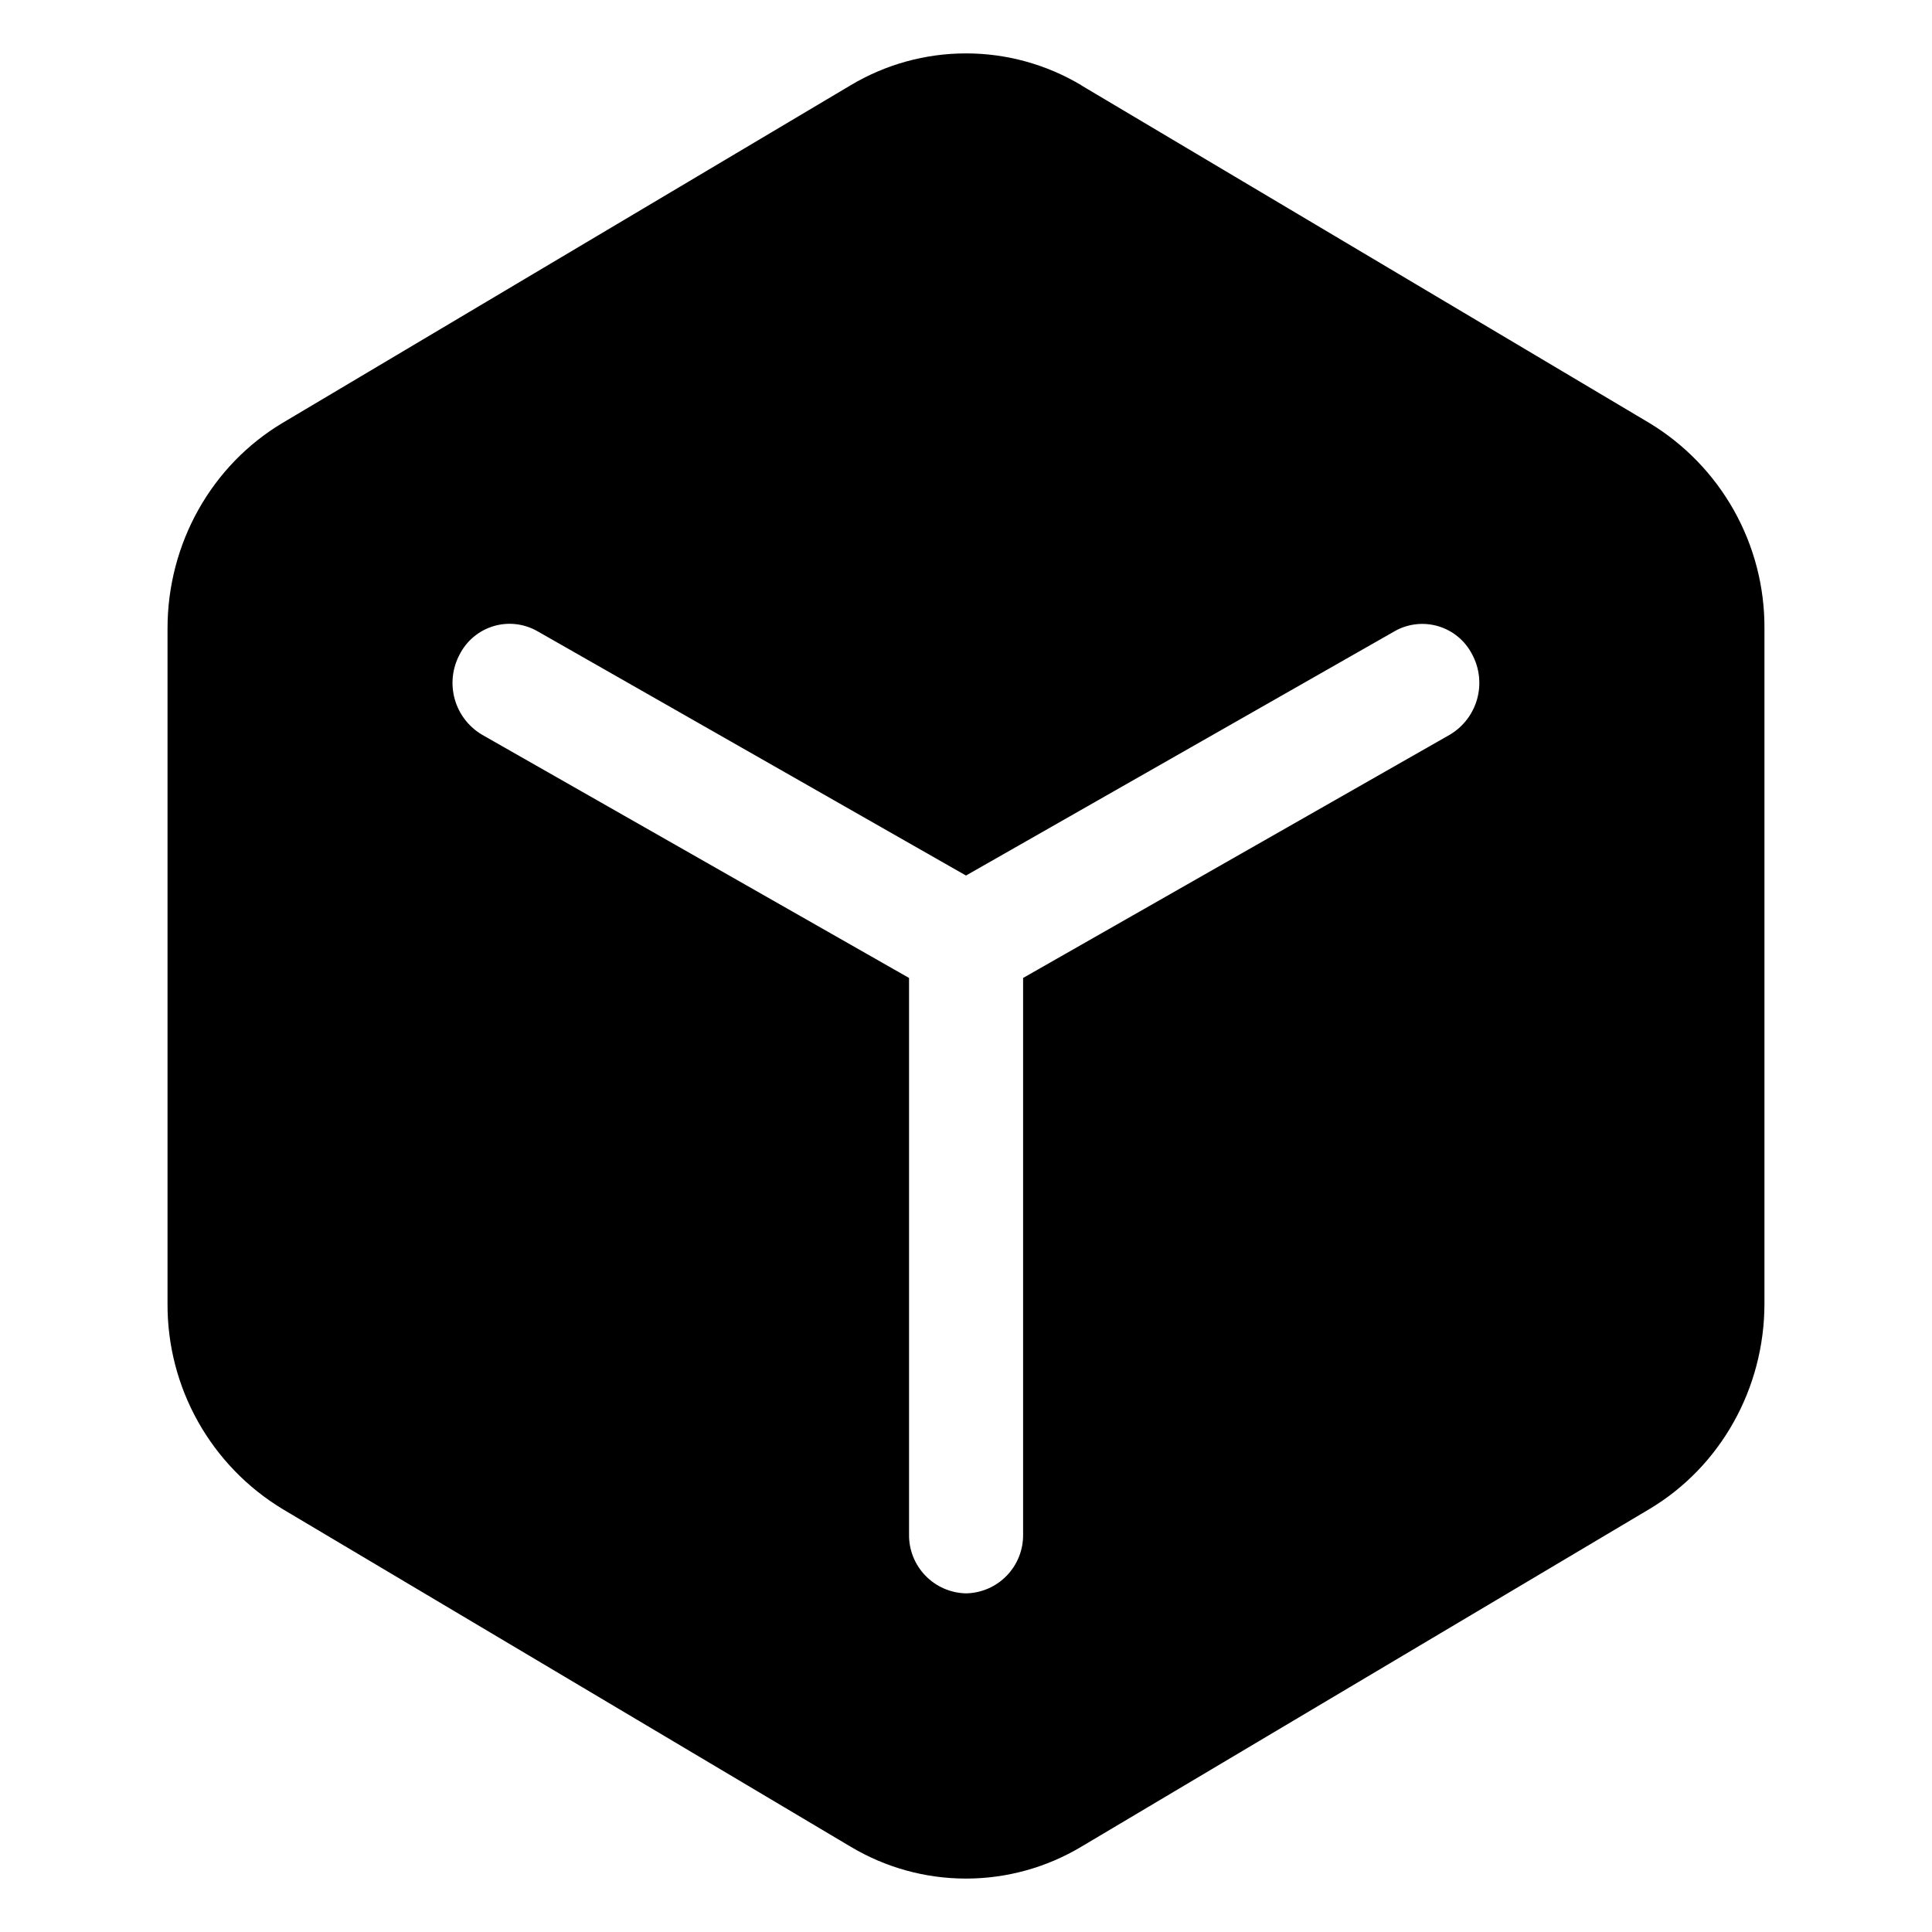
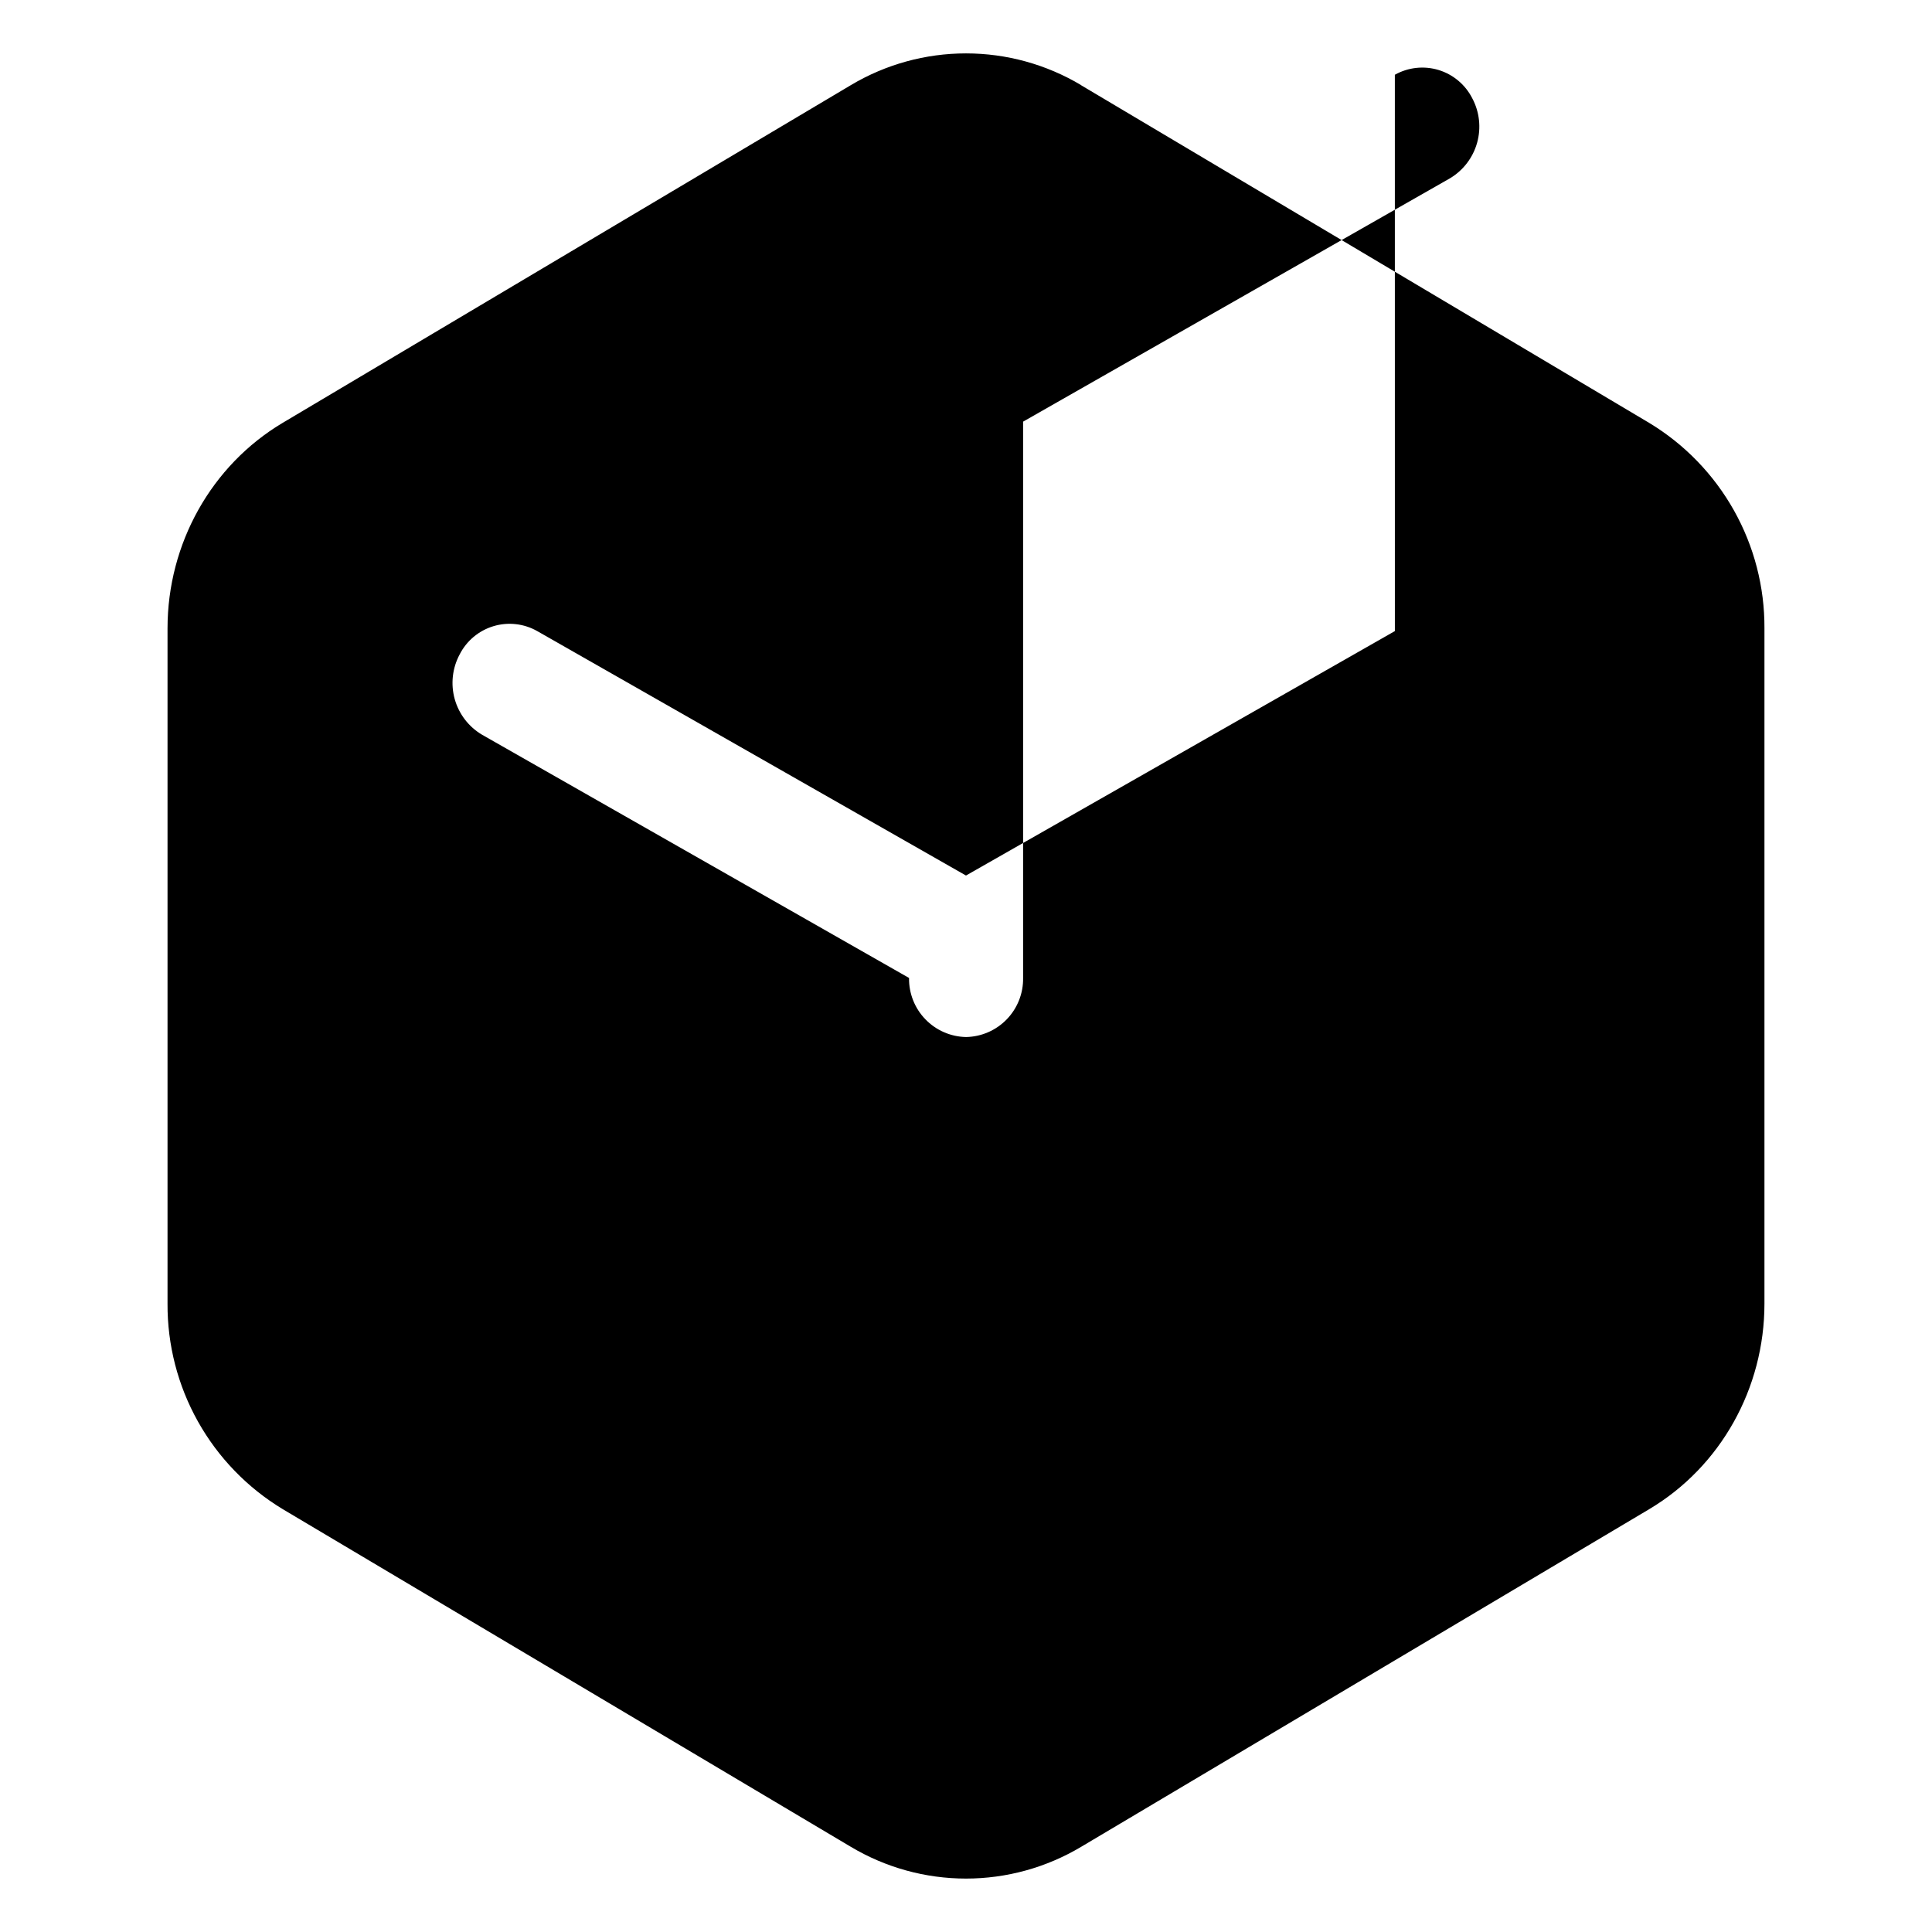
<svg xmlns="http://www.w3.org/2000/svg" fill="#000000" width="800px" height="800px" version="1.1" viewBox="144 144 512 512">
-   <path d="m581.07 256.08-150.54-89.477v-0.031c-9.23-5.512-19.781-8.422-30.531-8.422s-21.301 2.91-30.531 8.422l-150.54 89.477c-18.891 11.246-30.531 32.012-30.531 54.473v178.95c-0.059 10.945 2.723 21.719 8.074 31.266 5.352 9.547 13.09 17.543 22.457 23.203l150.54 89.477c9.23 5.512 19.781 8.426 30.531 8.426s21.301-2.914 30.531-8.426l150.54-89.477c18.891-11.242 30.527-32.012 30.527-54.469v-178.95c0.059-10.941-2.727-21.711-8.078-31.25-5.352-9.543-13.086-17.535-22.449-23.191zm-67.414 55.164-113.66 64.781-113.63-64.781c-1.742-0.988-3.672-1.613-5.668-1.836-1.992-0.227-4.012-0.043-5.934 0.539-1.922 0.578-3.703 1.543-5.246 2.828-1.535 1.289-2.797 2.875-3.707 4.664-1.945 3.633-2.41 7.875-1.301 11.84s3.711 7.352 7.258 9.441l113.14 64.449v147.43c-0.066 4.078 1.488 8.016 4.324 10.949 2.832 2.938 6.711 4.629 10.789 4.707 4.078-0.078 7.961-1.77 10.793-4.707 2.832-2.934 4.387-6.871 4.32-10.949v-147.43l113.06-64.449c3.543-2.09 6.144-5.477 7.254-9.441s0.645-8.207-1.301-11.84c-0.91-1.781-2.168-3.359-3.703-4.641-1.531-1.285-3.309-2.242-5.223-2.824-1.914-0.578-3.926-0.762-5.914-0.543-1.988 0.215-3.91 0.832-5.656 1.812z" fill-rule="evenodd" />
+   <path d="m581.07 256.08-150.54-89.477v-0.031c-9.23-5.512-19.781-8.422-30.531-8.422s-21.301 2.91-30.531 8.422l-150.54 89.477c-18.891 11.246-30.531 32.012-30.531 54.473v178.95c-0.059 10.945 2.723 21.719 8.074 31.266 5.352 9.547 13.09 17.543 22.457 23.203l150.54 89.477c9.23 5.512 19.781 8.426 30.531 8.426s21.301-2.914 30.531-8.426l150.54-89.477c18.891-11.242 30.527-32.012 30.527-54.469v-178.95c0.059-10.941-2.727-21.711-8.078-31.25-5.352-9.543-13.086-17.535-22.449-23.191zm-67.414 55.164-113.66 64.781-113.63-64.781c-1.742-0.988-3.672-1.613-5.668-1.836-1.992-0.227-4.012-0.043-5.934 0.539-1.922 0.578-3.703 1.543-5.246 2.828-1.535 1.289-2.797 2.875-3.707 4.664-1.945 3.633-2.41 7.875-1.301 11.84s3.711 7.352 7.258 9.441l113.14 64.449c-0.066 4.078 1.488 8.016 4.324 10.949 2.832 2.938 6.711 4.629 10.789 4.707 4.078-0.078 7.961-1.77 10.793-4.707 2.832-2.934 4.387-6.871 4.32-10.949v-147.43l113.06-64.449c3.543-2.09 6.144-5.477 7.254-9.441s0.645-8.207-1.301-11.84c-0.91-1.781-2.168-3.359-3.703-4.641-1.531-1.285-3.309-2.242-5.223-2.824-1.914-0.578-3.926-0.762-5.914-0.543-1.988 0.215-3.91 0.832-5.656 1.812z" fill-rule="evenodd" />
</svg>